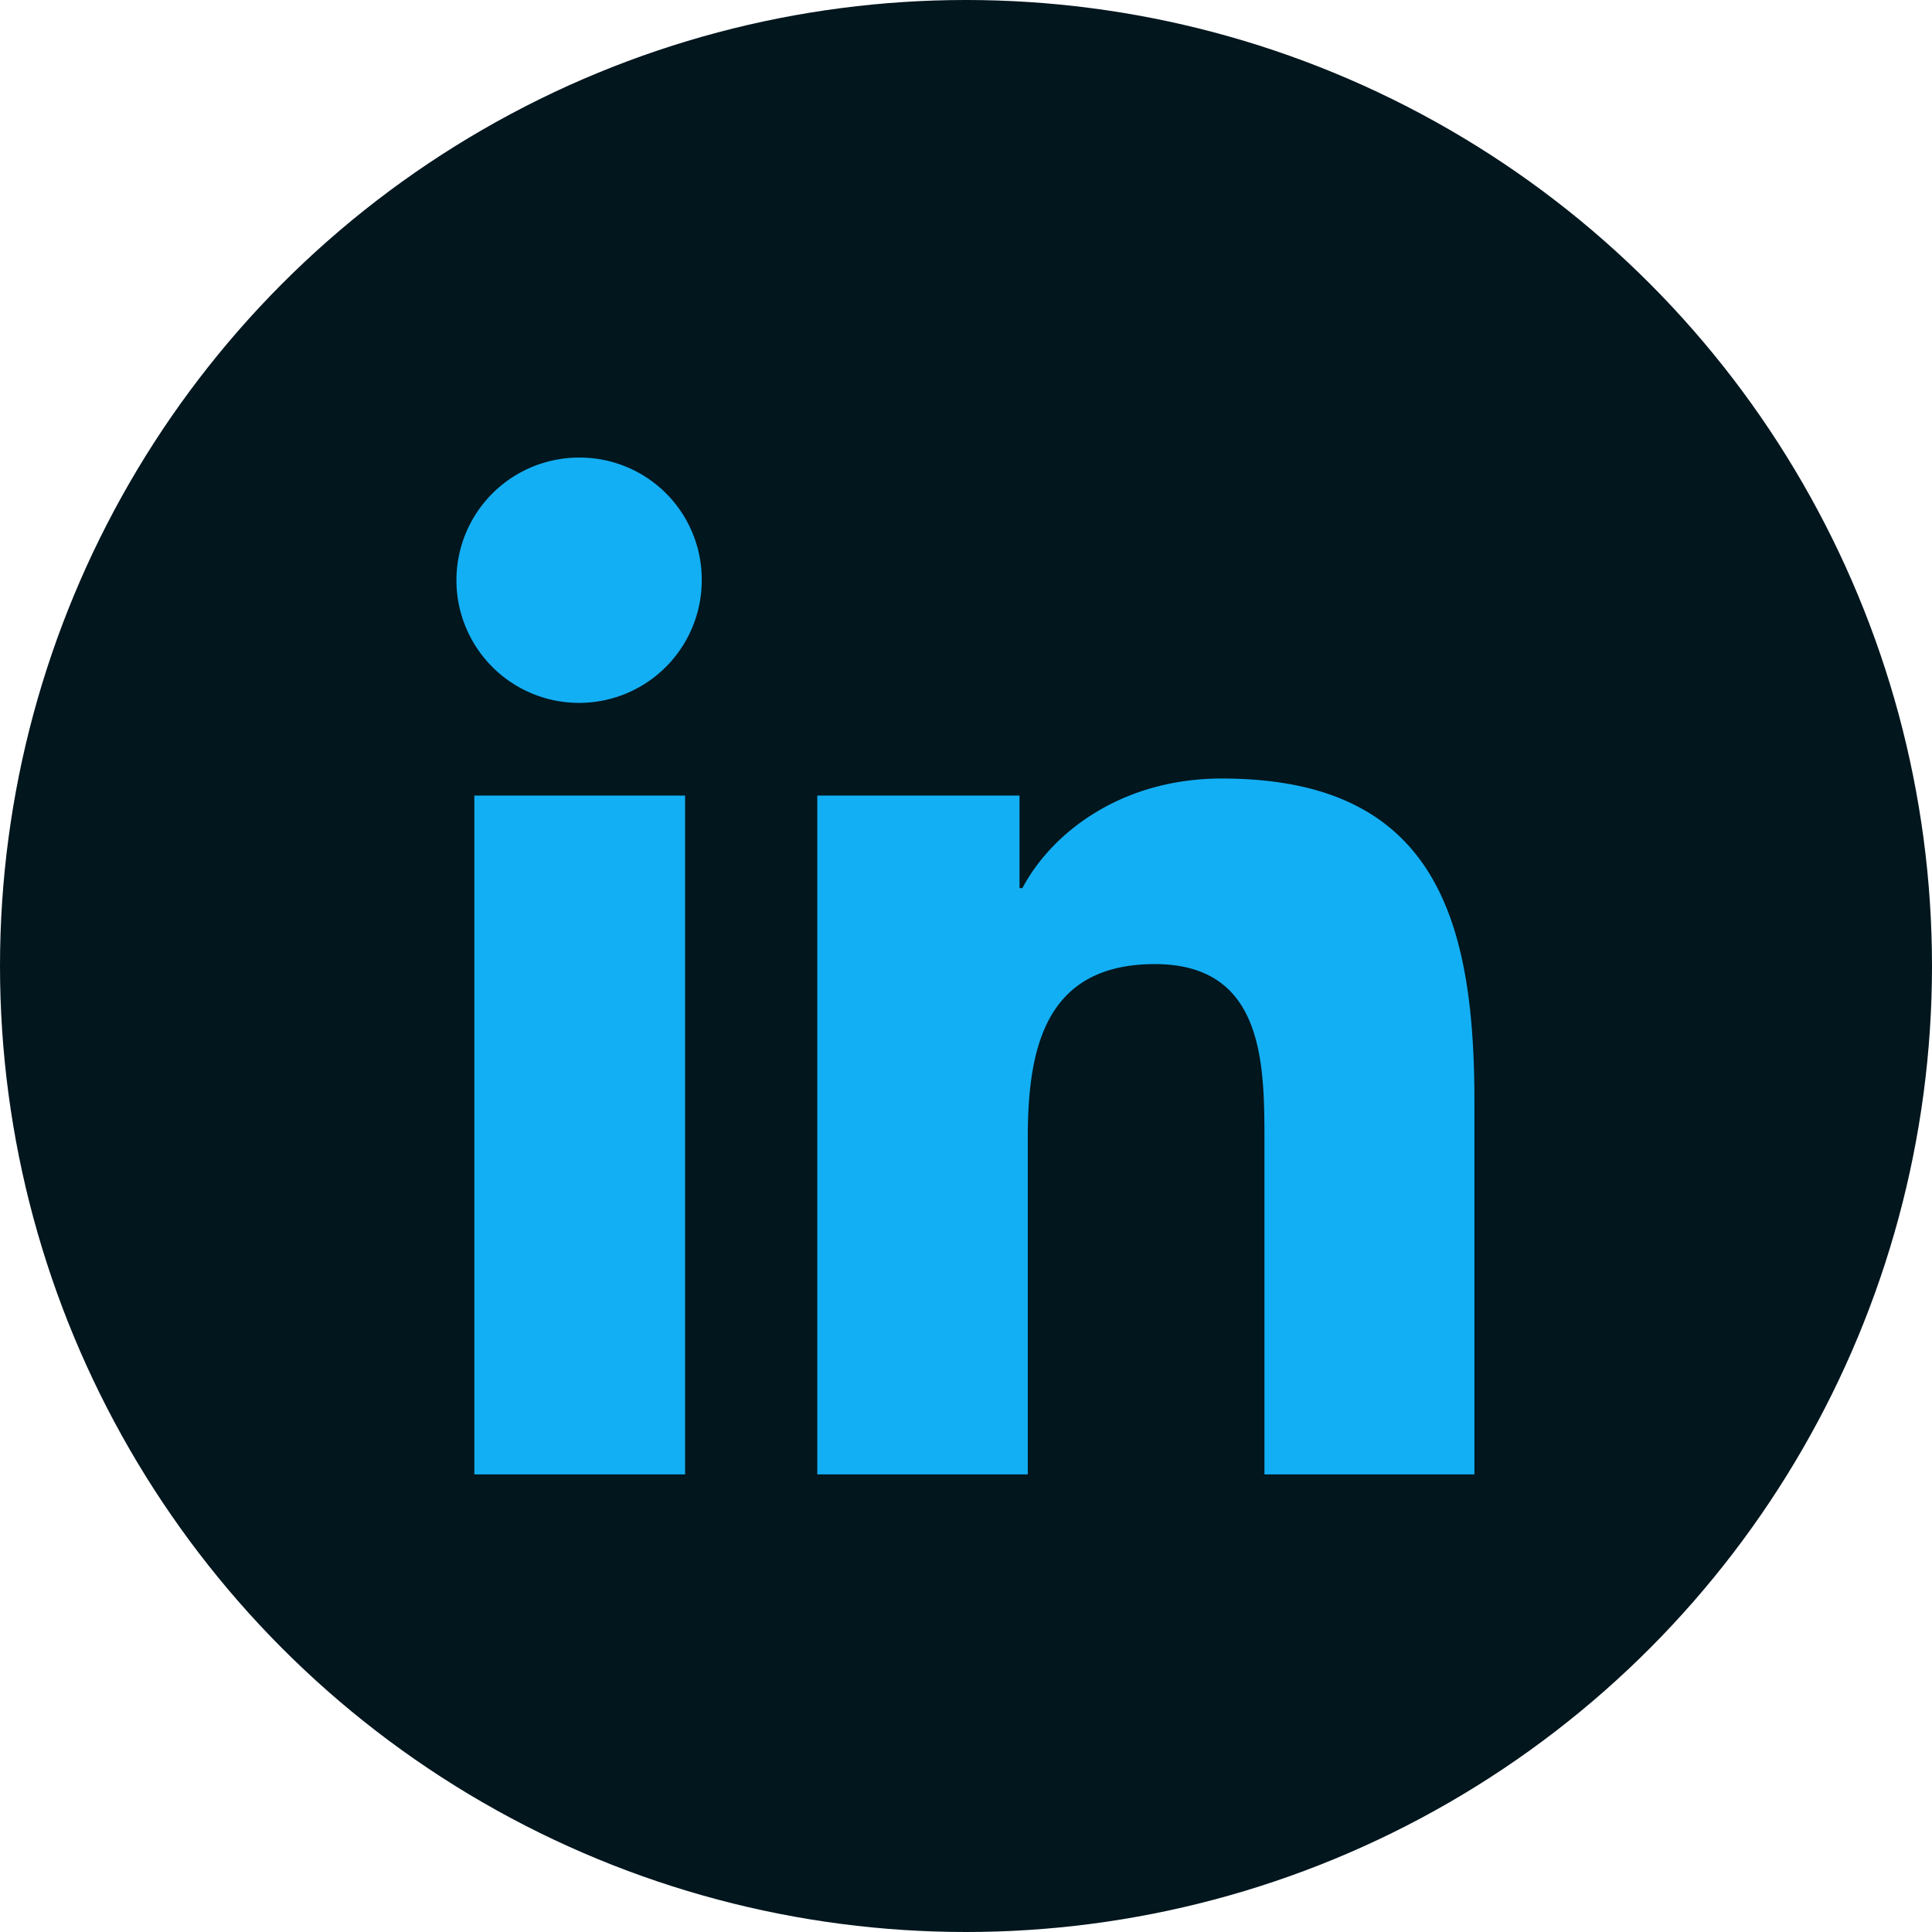
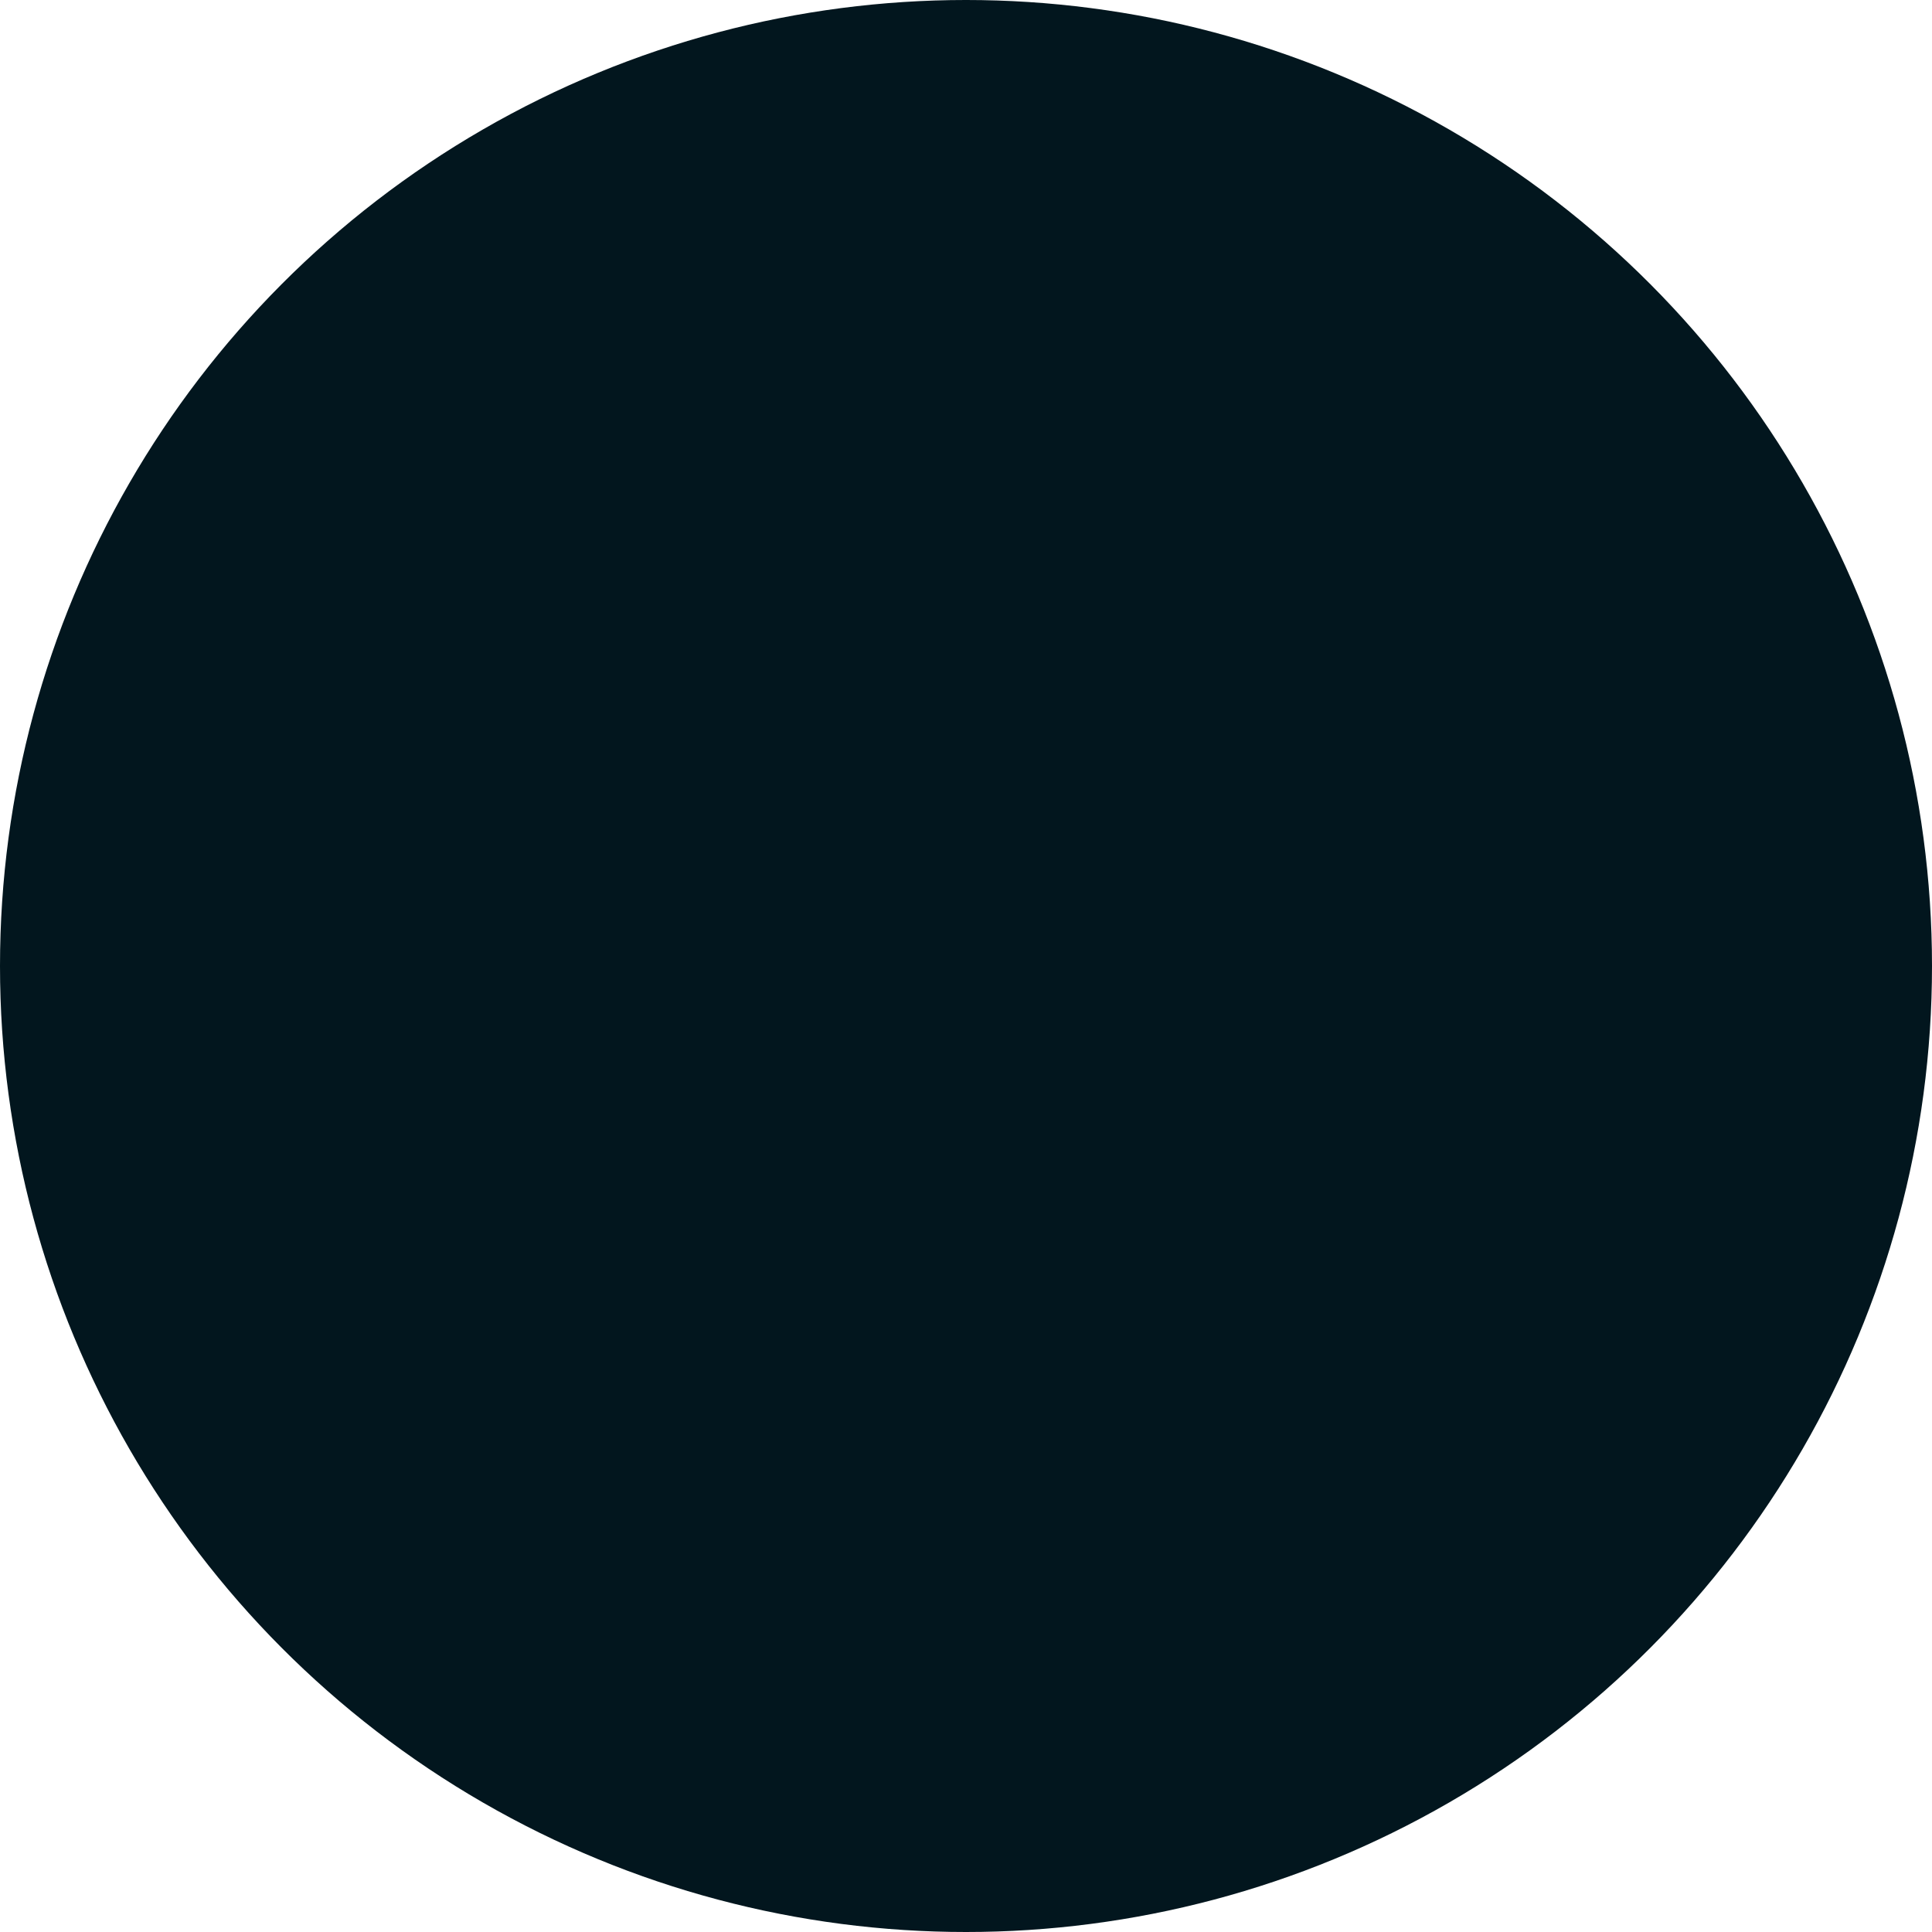
<svg xmlns="http://www.w3.org/2000/svg" width="512" height="512" x="0" y="0" viewBox="0 0 152 152" style="enable-background:new 0 0 512 512" xml:space="preserve" class="">
  <g>
    <g data-name="Layer 2">
      <g data-name="10.Linkedin">
        <circle cx="76" cy="76" r="76" fill="#02161e" opacity="1" data-original="#4875b4" class="" />
        <g fill="#fff">
-           <path d="M116 116V86.66c0-14.36-3.09-25.41-19.87-25.41-8.07 0-13.48 4.42-15.69 8.62h-.23v-7.28H64.3V116h16.56V89.55c0-7 1.32-13.7 10-13.7s8.62 8 8.62 14.15v26zM37.32 62.59H53.9V116H37.32zM45.6 36a9.65 9.65 0 1 0 9.61 9.6A9.6 9.6 0 0 0 45.6 36z" fill="#13aff4" opacity="1" data-original="#ffffff" class="" />
-         </g>
+           </g>
      </g>
    </g>
  </g>
</svg>